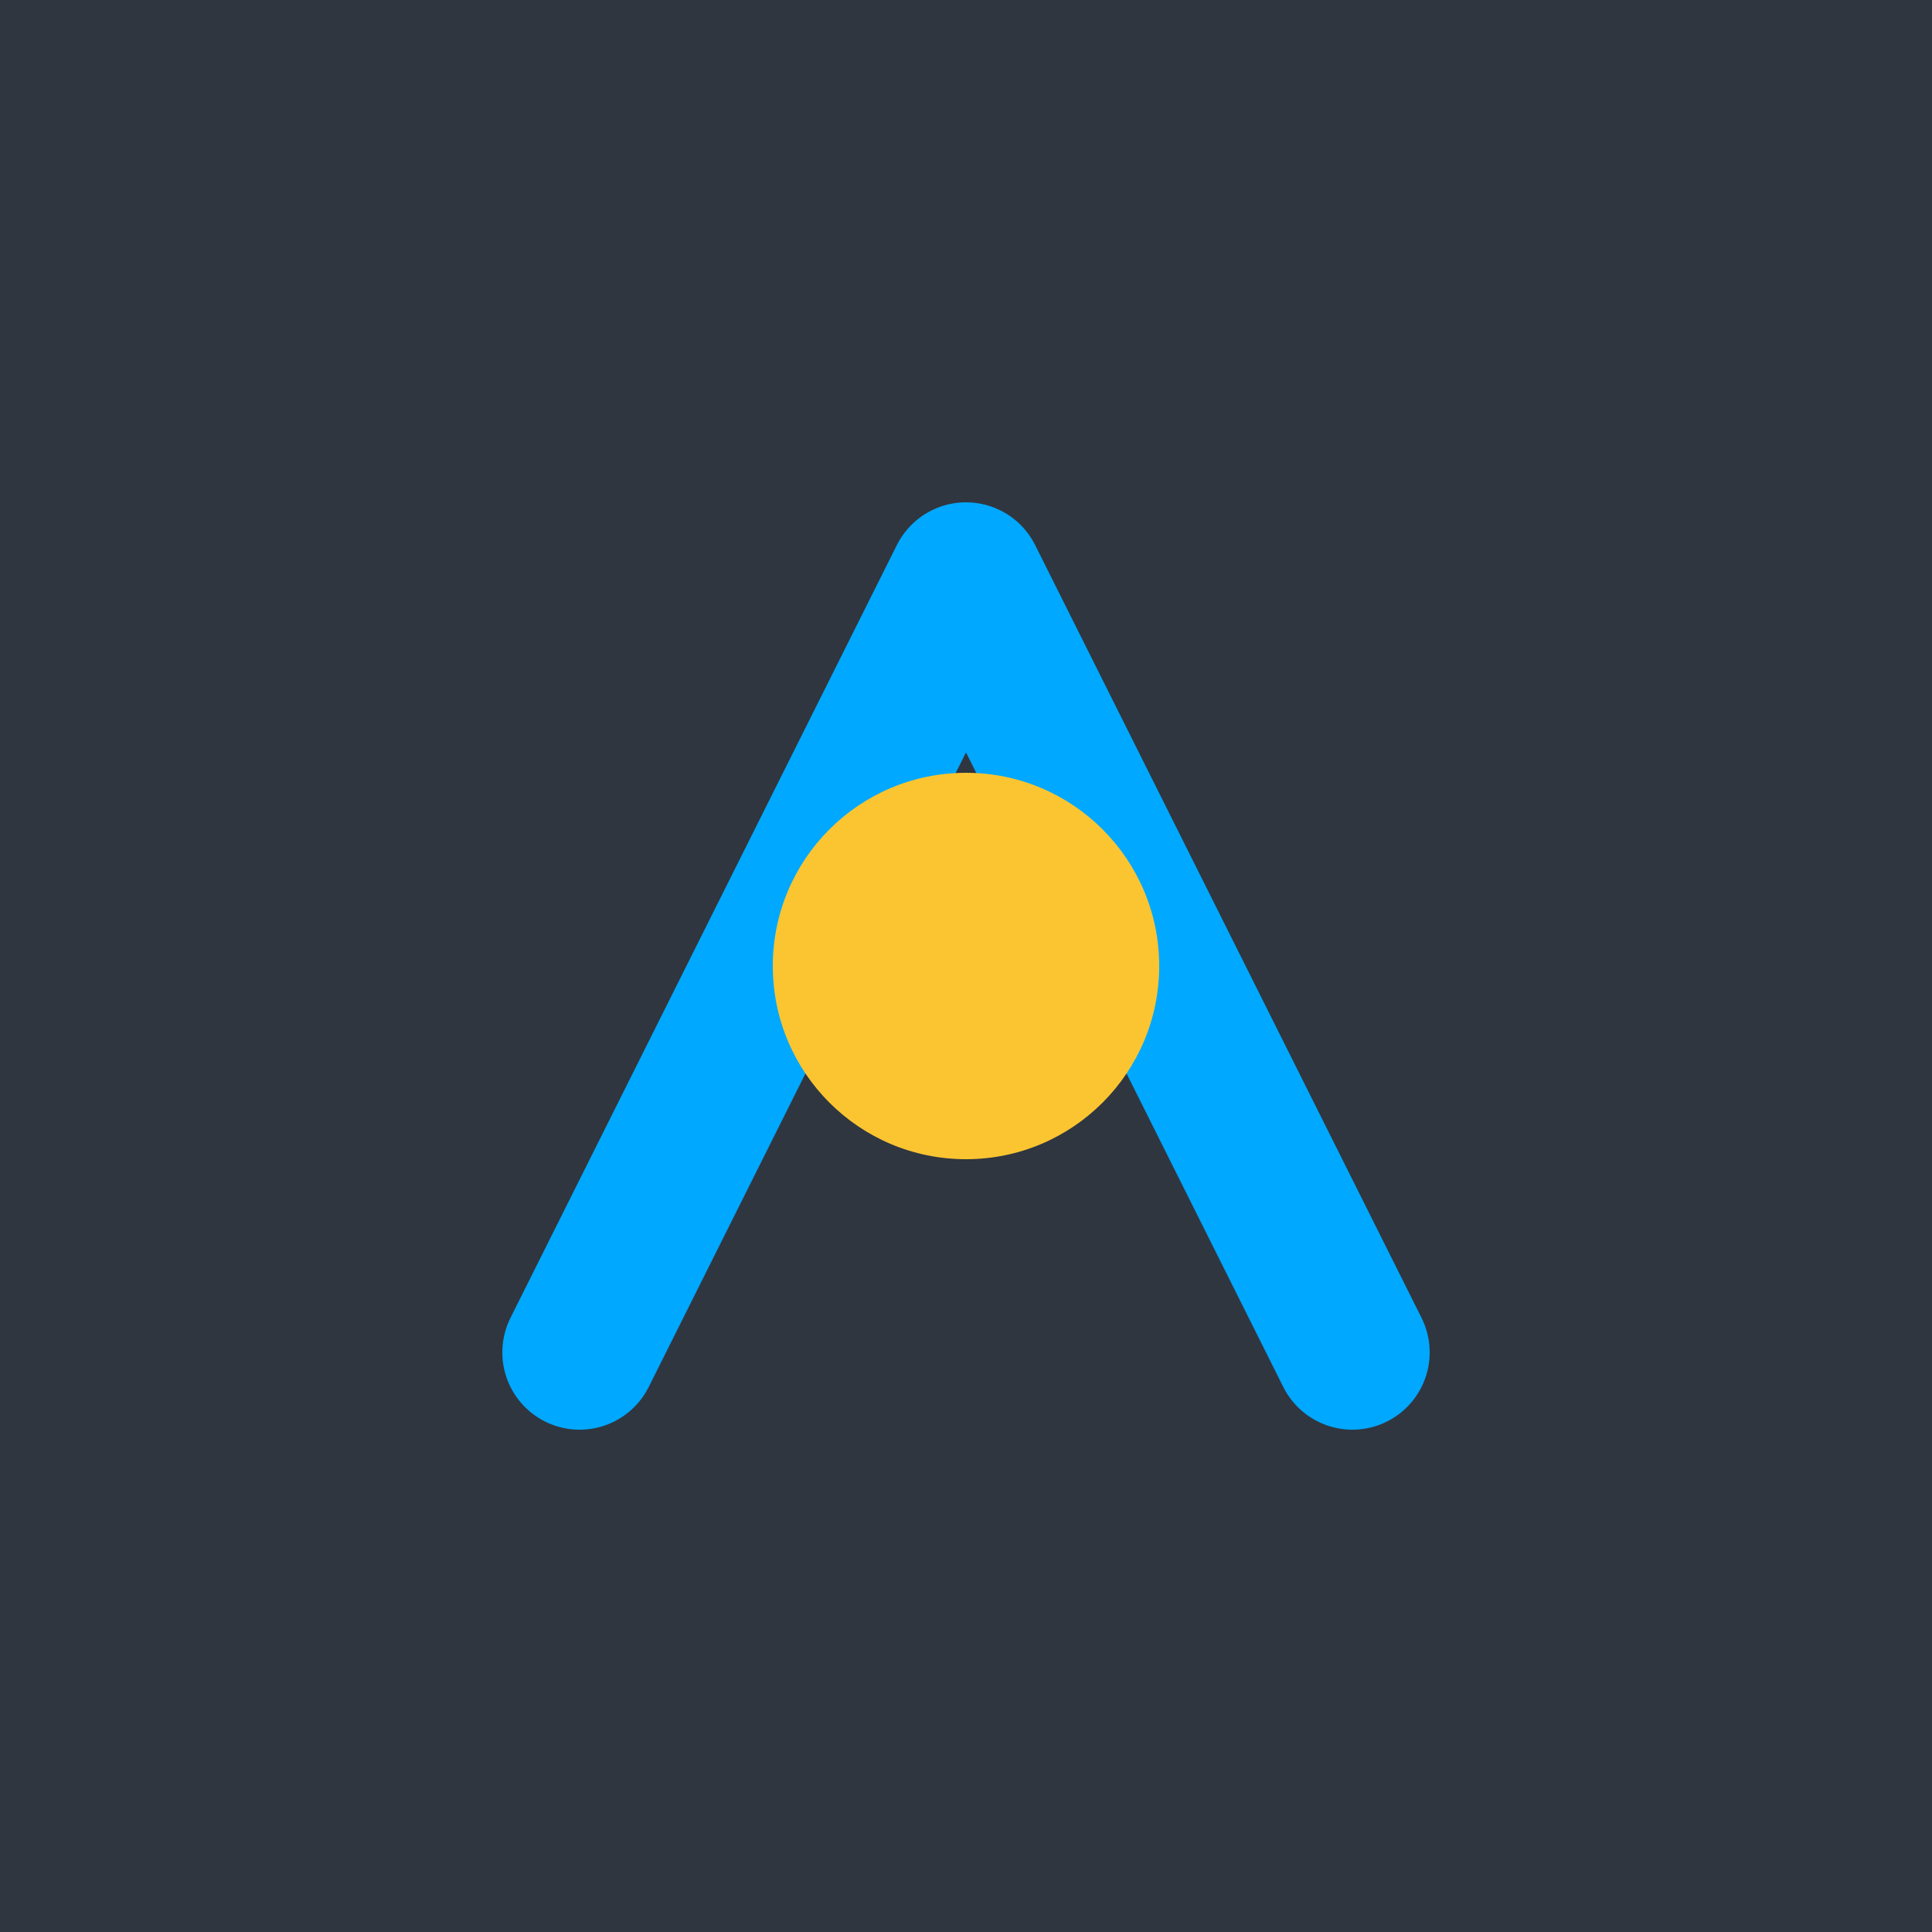
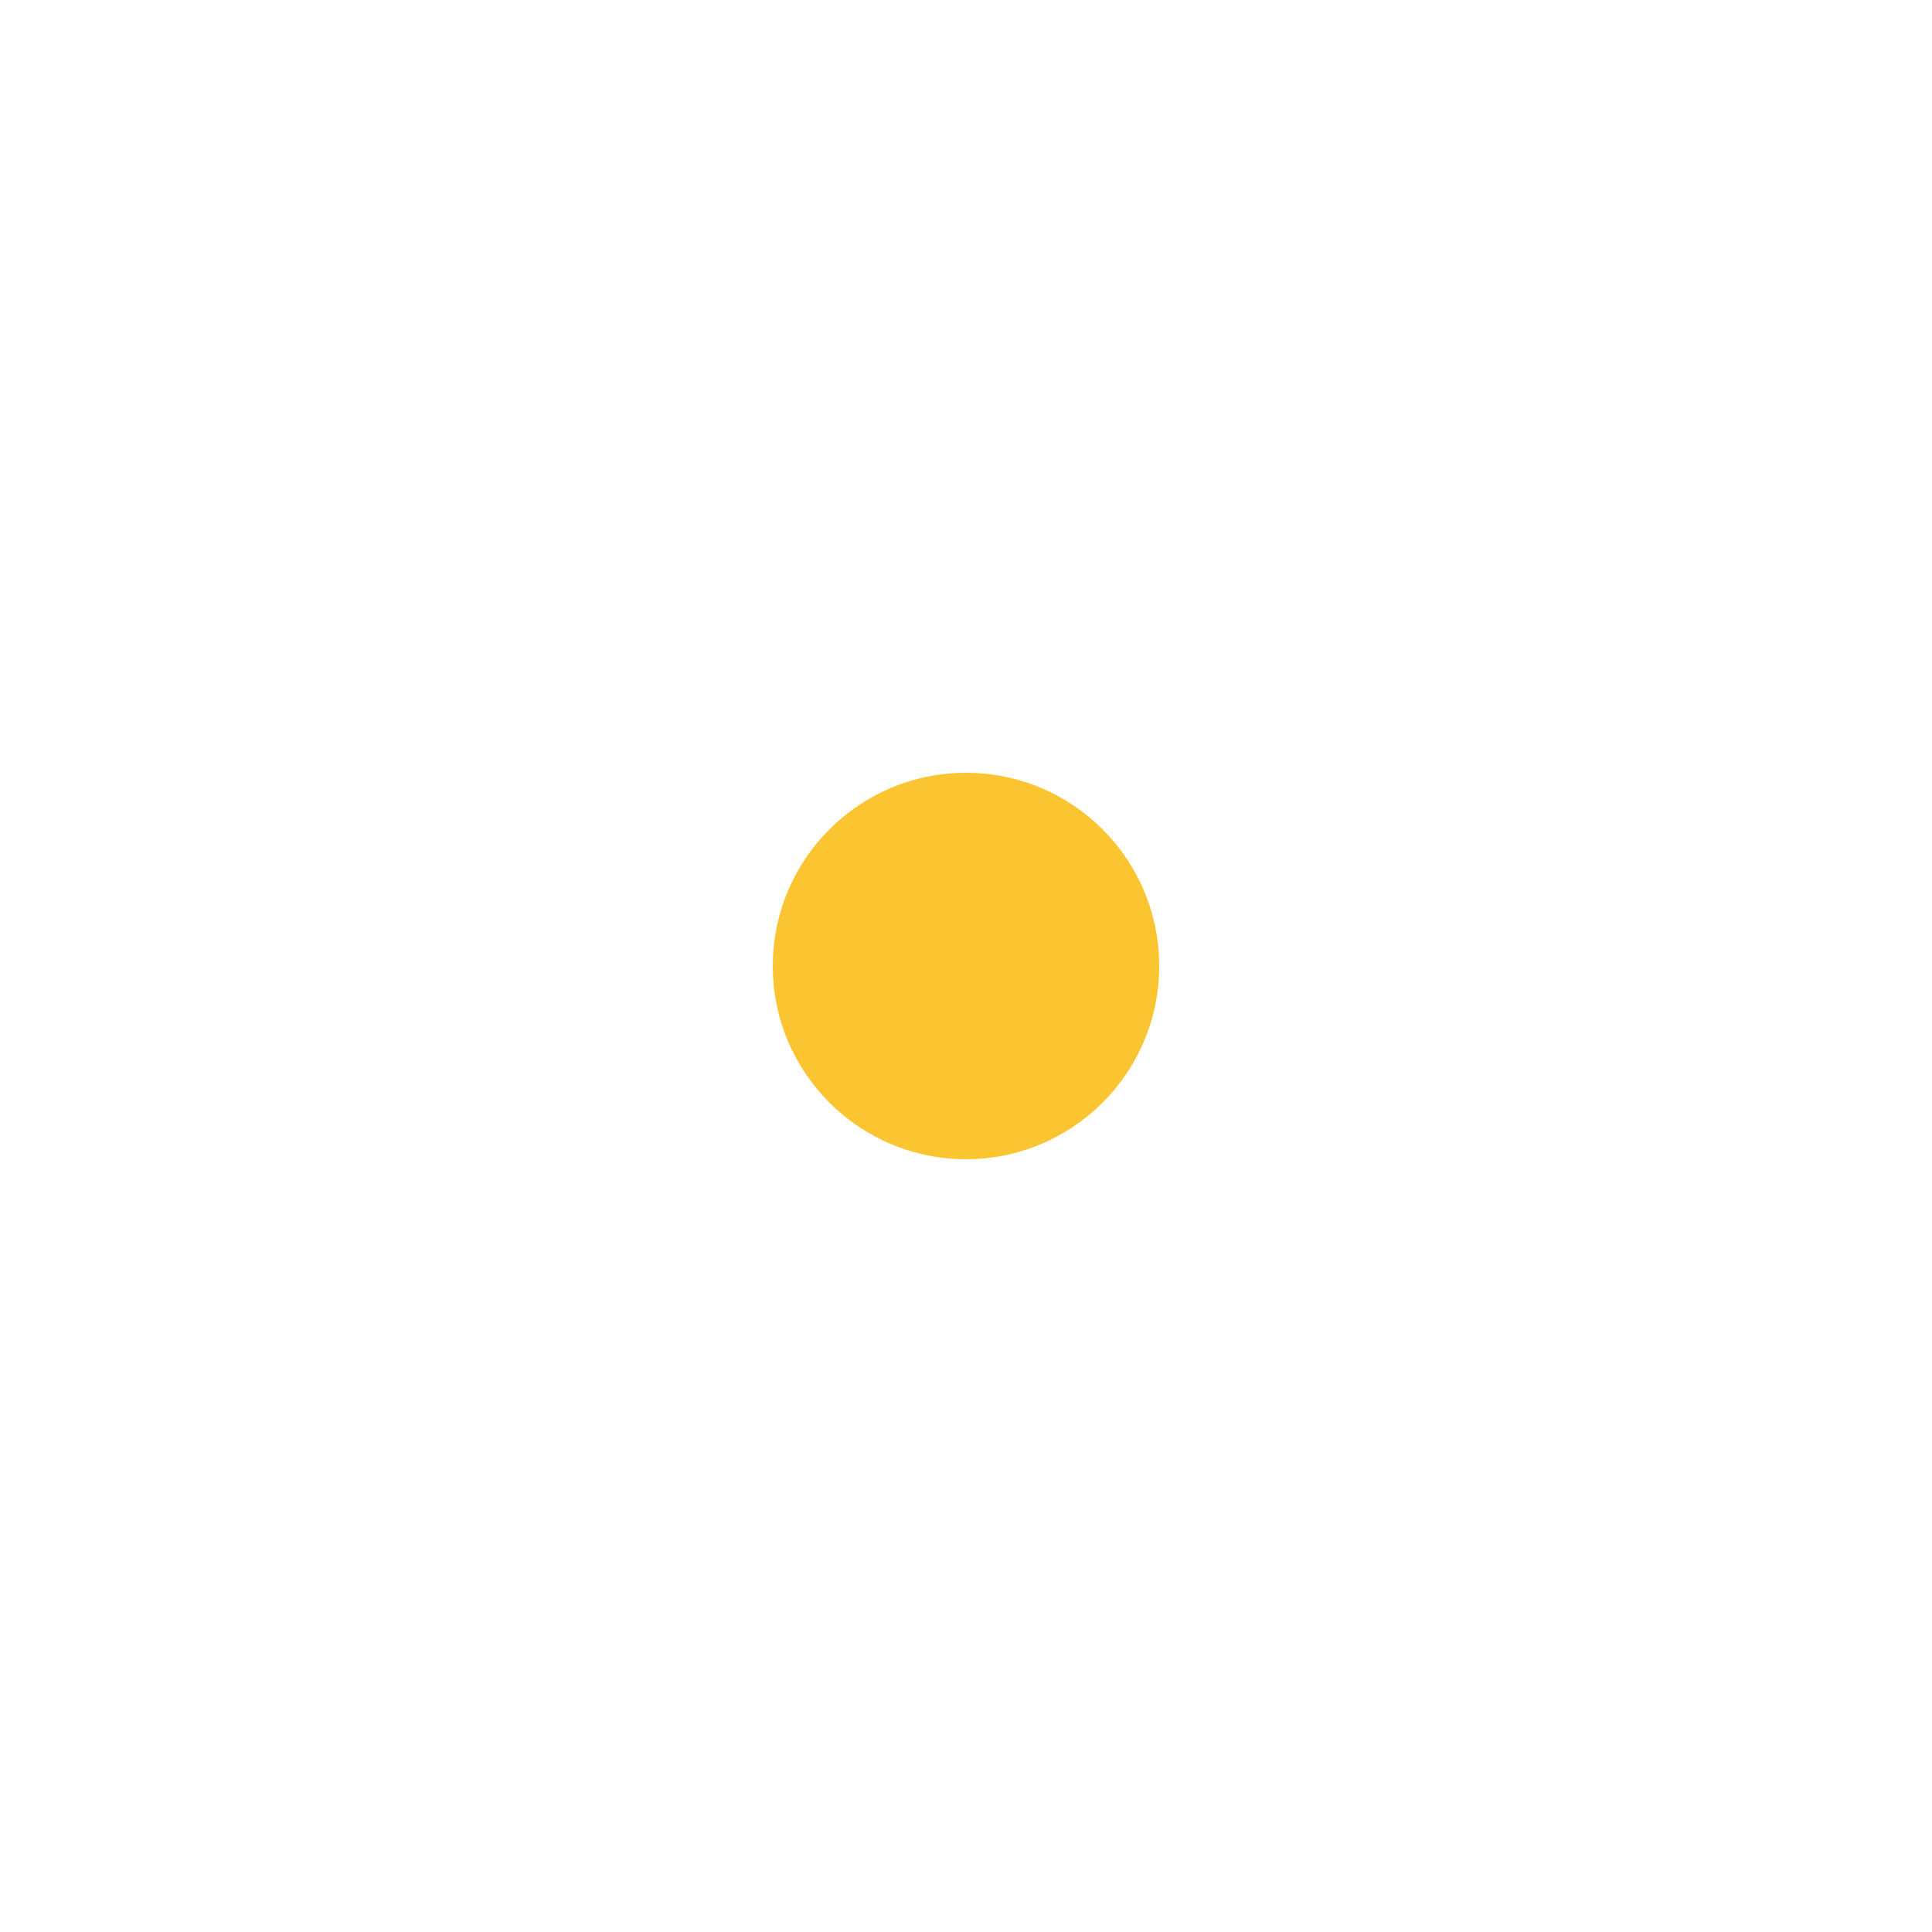
<svg xmlns="http://www.w3.org/2000/svg" viewBox="0 0 100 100">
-   <rect width="100" height="100" fill="#2f3640" />
-   <path d="M30 70l20-40 20 40" fill="none" stroke="#00a8ff" stroke-width="8" stroke-linecap="round" stroke-linejoin="round" />
  <circle cx="50" cy="50" r="10" fill="#fbc531" />
</svg>